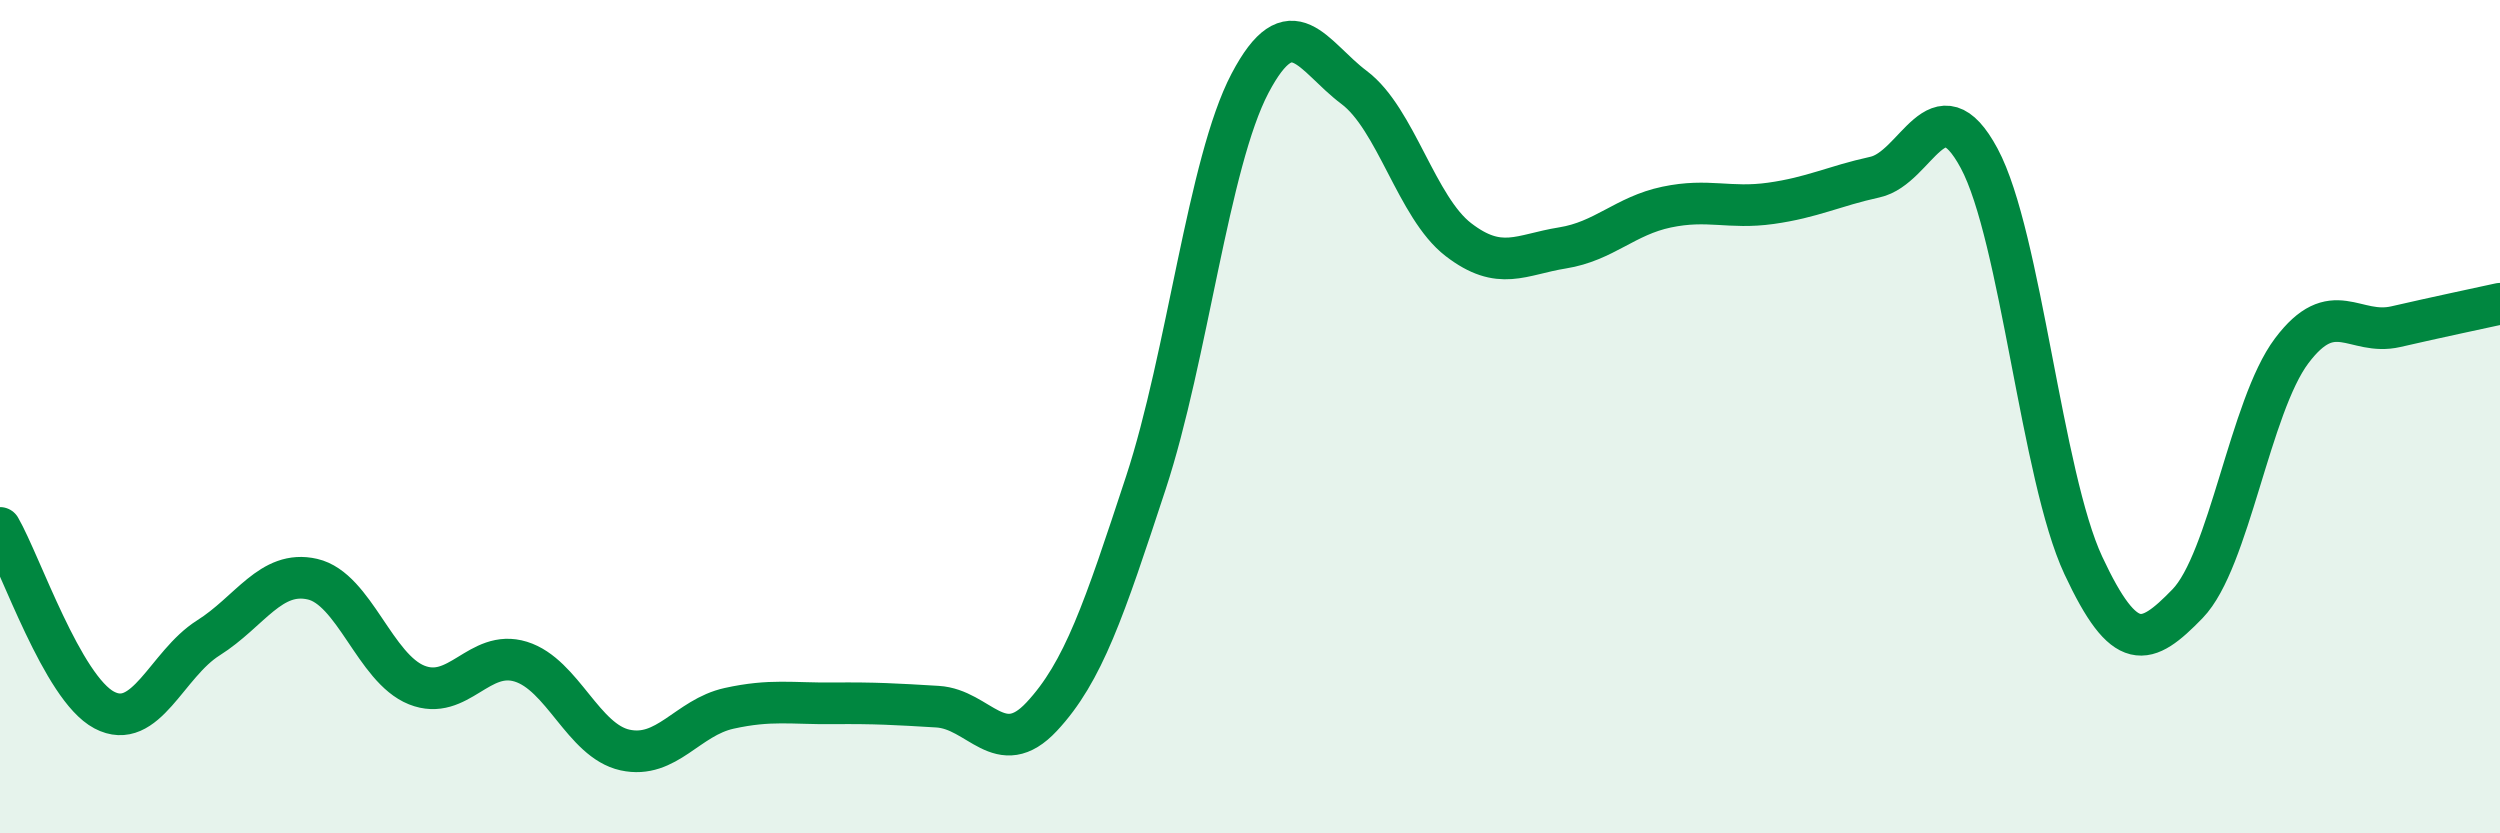
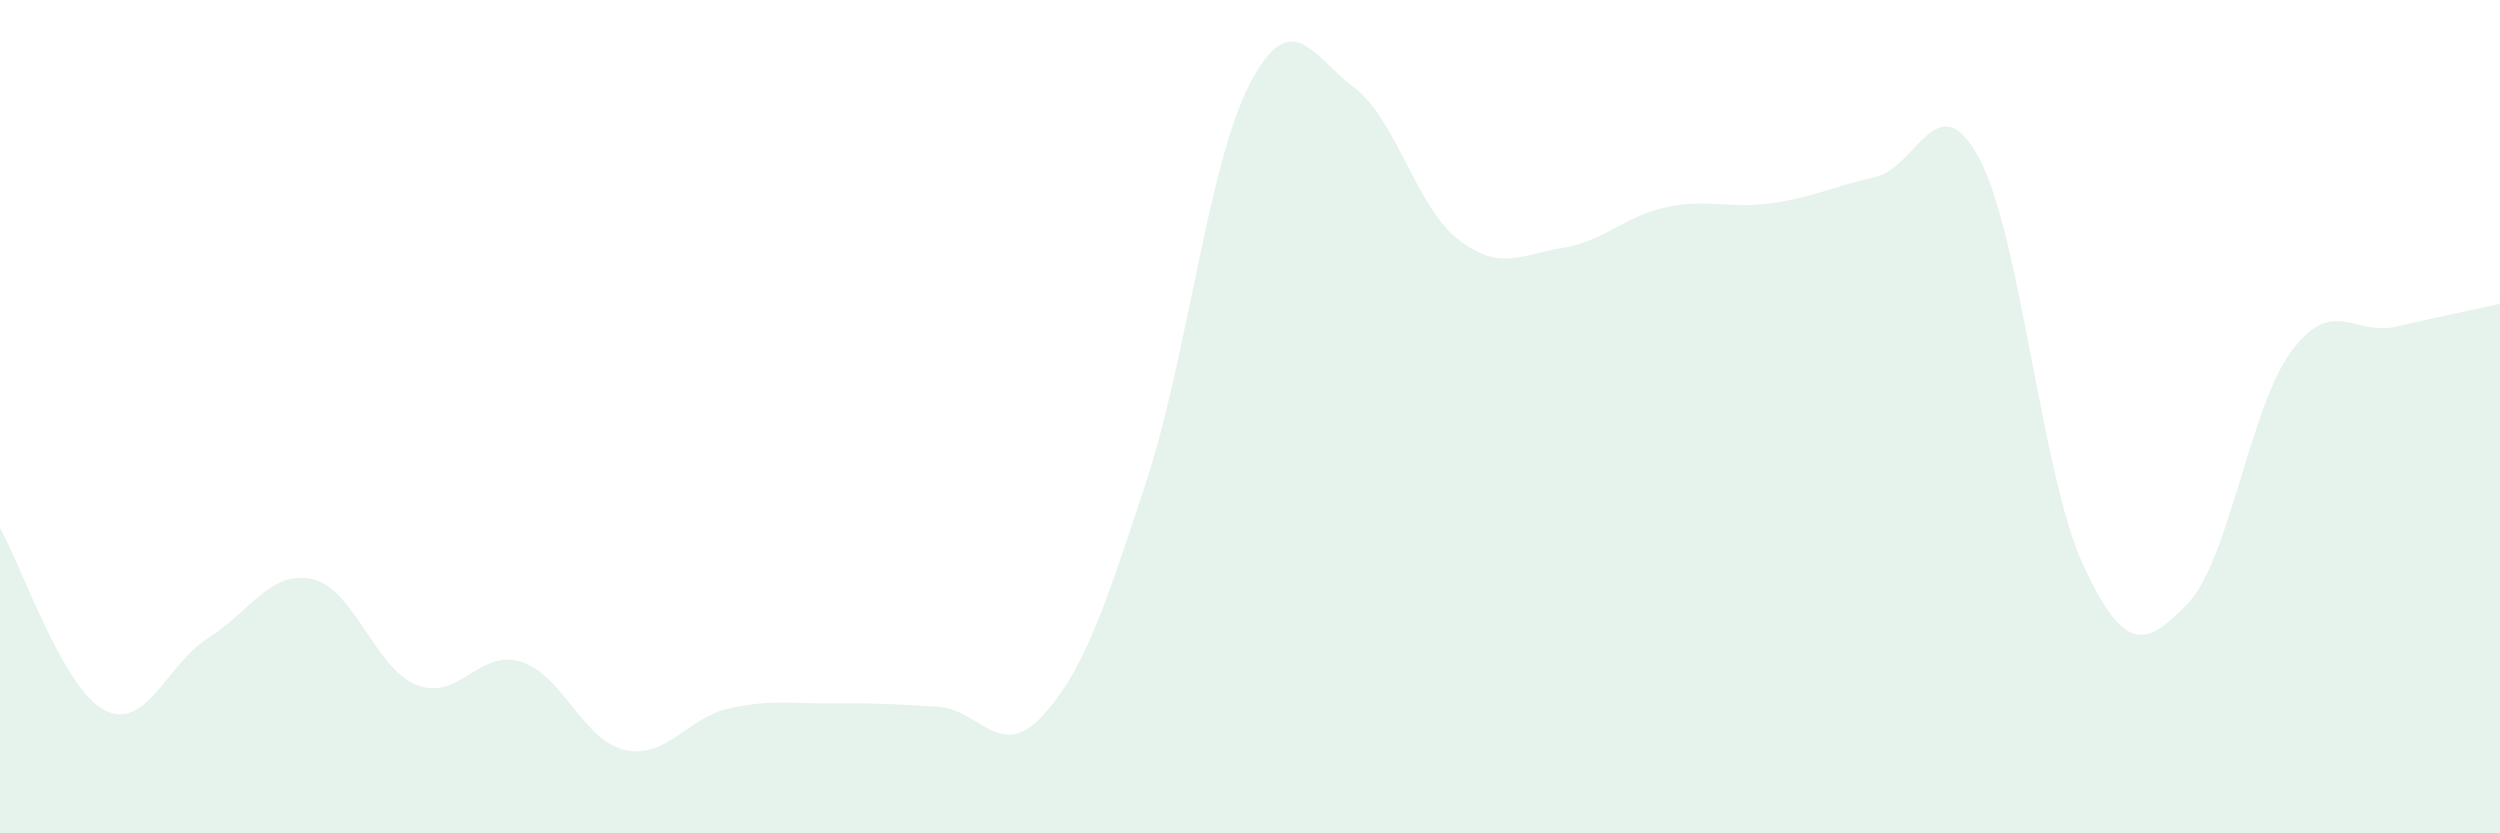
<svg xmlns="http://www.w3.org/2000/svg" width="60" height="20" viewBox="0 0 60 20">
  <path d="M 0,12.67 C 0.5,13.54 1.5,16.51 2.5,17.04 C 3.5,17.57 4,15.94 5,15.31 C 6,14.68 6.5,13.67 7.5,13.9 C 8.5,14.13 9,16.04 10,16.44 C 11,16.84 11.5,15.57 12.5,15.88 C 13.5,16.19 14,17.78 15,18 C 16,18.22 16.5,17.22 17.5,17 C 18.5,16.78 19,16.89 20,16.88 C 21,16.87 21.5,16.9 22.5,16.96 C 23.5,17.02 24,18.27 25,17.2 C 26,16.13 26.5,14.63 27.5,11.59 C 28.5,8.55 29,3.9 30,2 C 31,0.1 31.5,1.35 32.5,2.1 C 33.5,2.85 34,4.98 35,5.75 C 36,6.52 36.5,6.11 37.5,5.95 C 38.5,5.79 39,5.18 40,4.97 C 41,4.76 41.5,5.02 42.5,4.88 C 43.5,4.74 44,4.47 45,4.25 C 46,4.03 46.5,1.94 47.5,3.8 C 48.5,5.66 49,11.43 50,13.57 C 51,15.71 51.5,15.52 52.5,14.49 C 53.5,13.46 54,9.75 55,8.42 C 56,7.09 56.5,8.07 57.5,7.84 C 58.5,7.61 59.5,7.4 60,7.29L60 20L0 20Z" fill="#008740" opacity="0.1" stroke-linecap="round" stroke-linejoin="round" />
-   <path d="M 0,12.67 C 0.5,13.54 1.5,16.51 2.5,17.04 C 3.5,17.57 4,15.94 5,15.31 C 6,14.68 6.5,13.67 7.5,13.9 C 8.5,14.13 9,16.04 10,16.44 C 11,16.84 11.5,15.57 12.5,15.88 C 13.5,16.19 14,17.78 15,18 C 16,18.22 16.5,17.22 17.5,17 C 18.5,16.78 19,16.89 20,16.88 C 21,16.87 21.5,16.9 22.5,16.96 C 23.5,17.02 24,18.27 25,17.2 C 26,16.13 26.5,14.63 27.5,11.59 C 28.5,8.55 29,3.9 30,2 C 31,0.1 31.5,1.35 32.5,2.1 C 33.5,2.85 34,4.98 35,5.75 C 36,6.52 36.5,6.11 37.5,5.95 C 38.5,5.79 39,5.18 40,4.97 C 41,4.76 41.5,5.02 42.5,4.88 C 43.5,4.74 44,4.47 45,4.25 C 46,4.03 46.5,1.94 47.5,3.8 C 48.5,5.66 49,11.43 50,13.57 C 51,15.71 51.5,15.52 52.5,14.49 C 53.5,13.46 54,9.75 55,8.42 C 56,7.09 56.5,8.07 57.5,7.84 C 58.5,7.61 59.5,7.4 60,7.29" stroke="#008740" stroke-width="1" fill="none" stroke-linecap="round" stroke-linejoin="round" />
</svg>